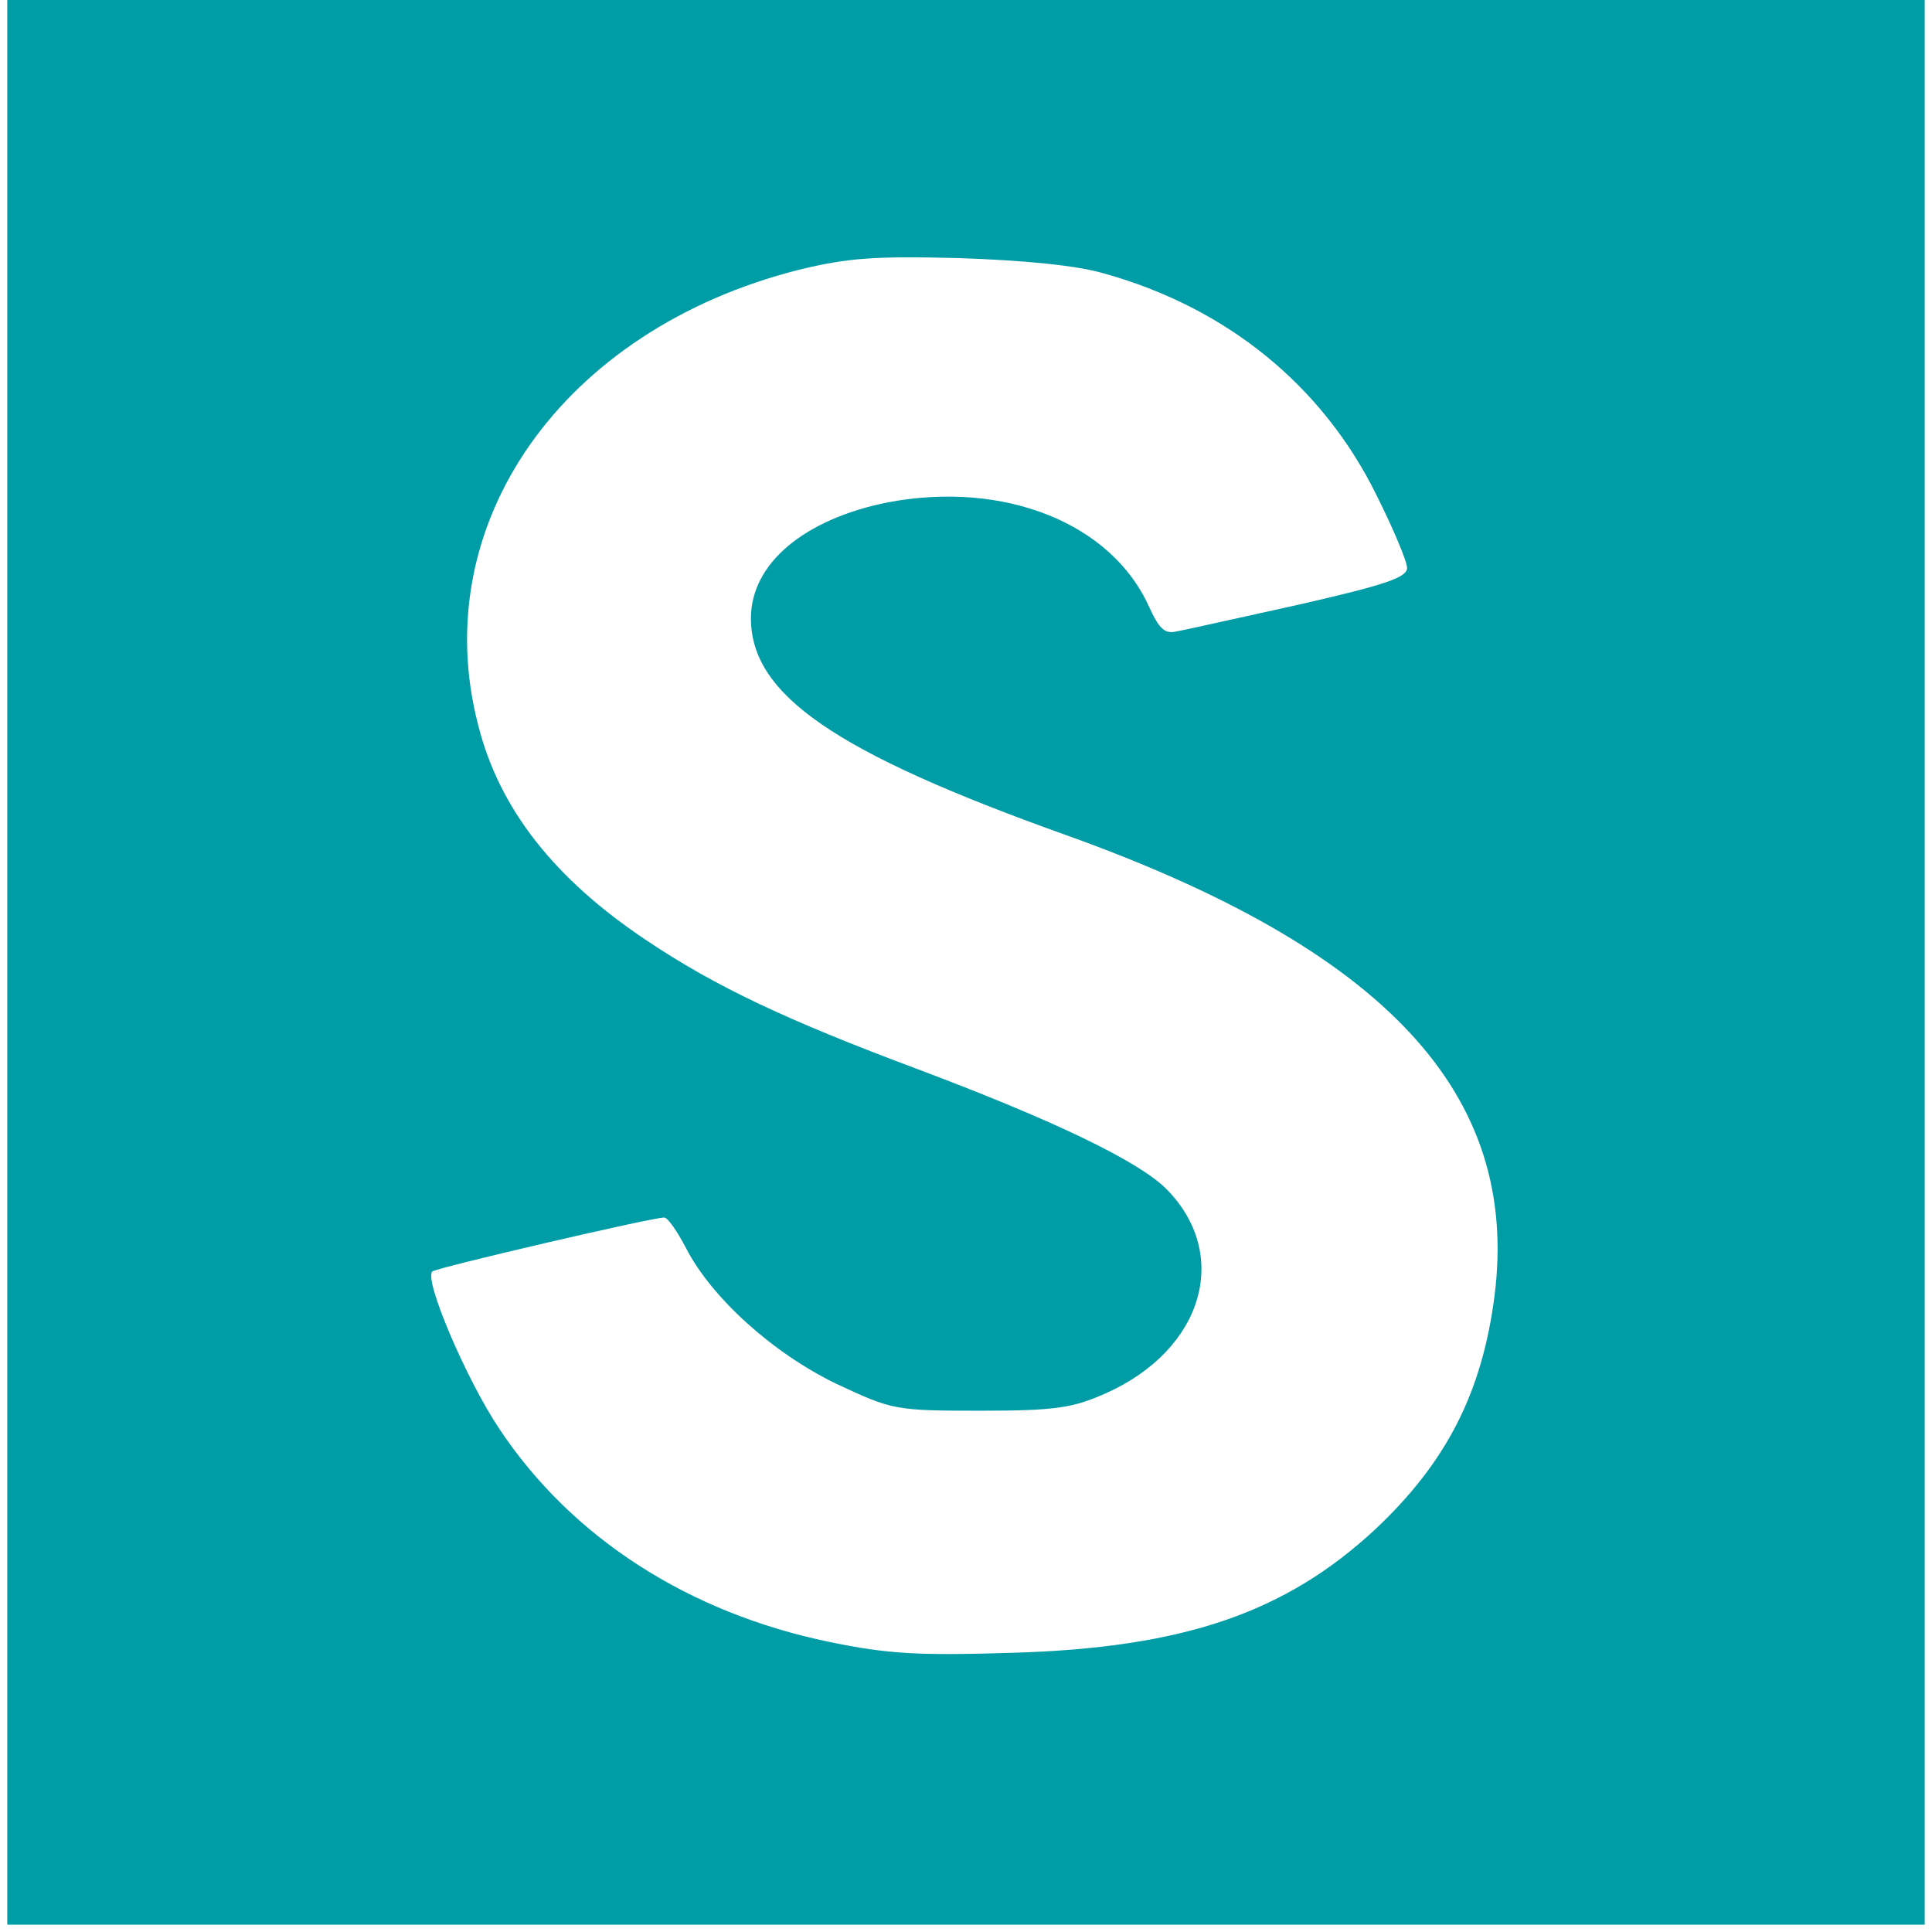
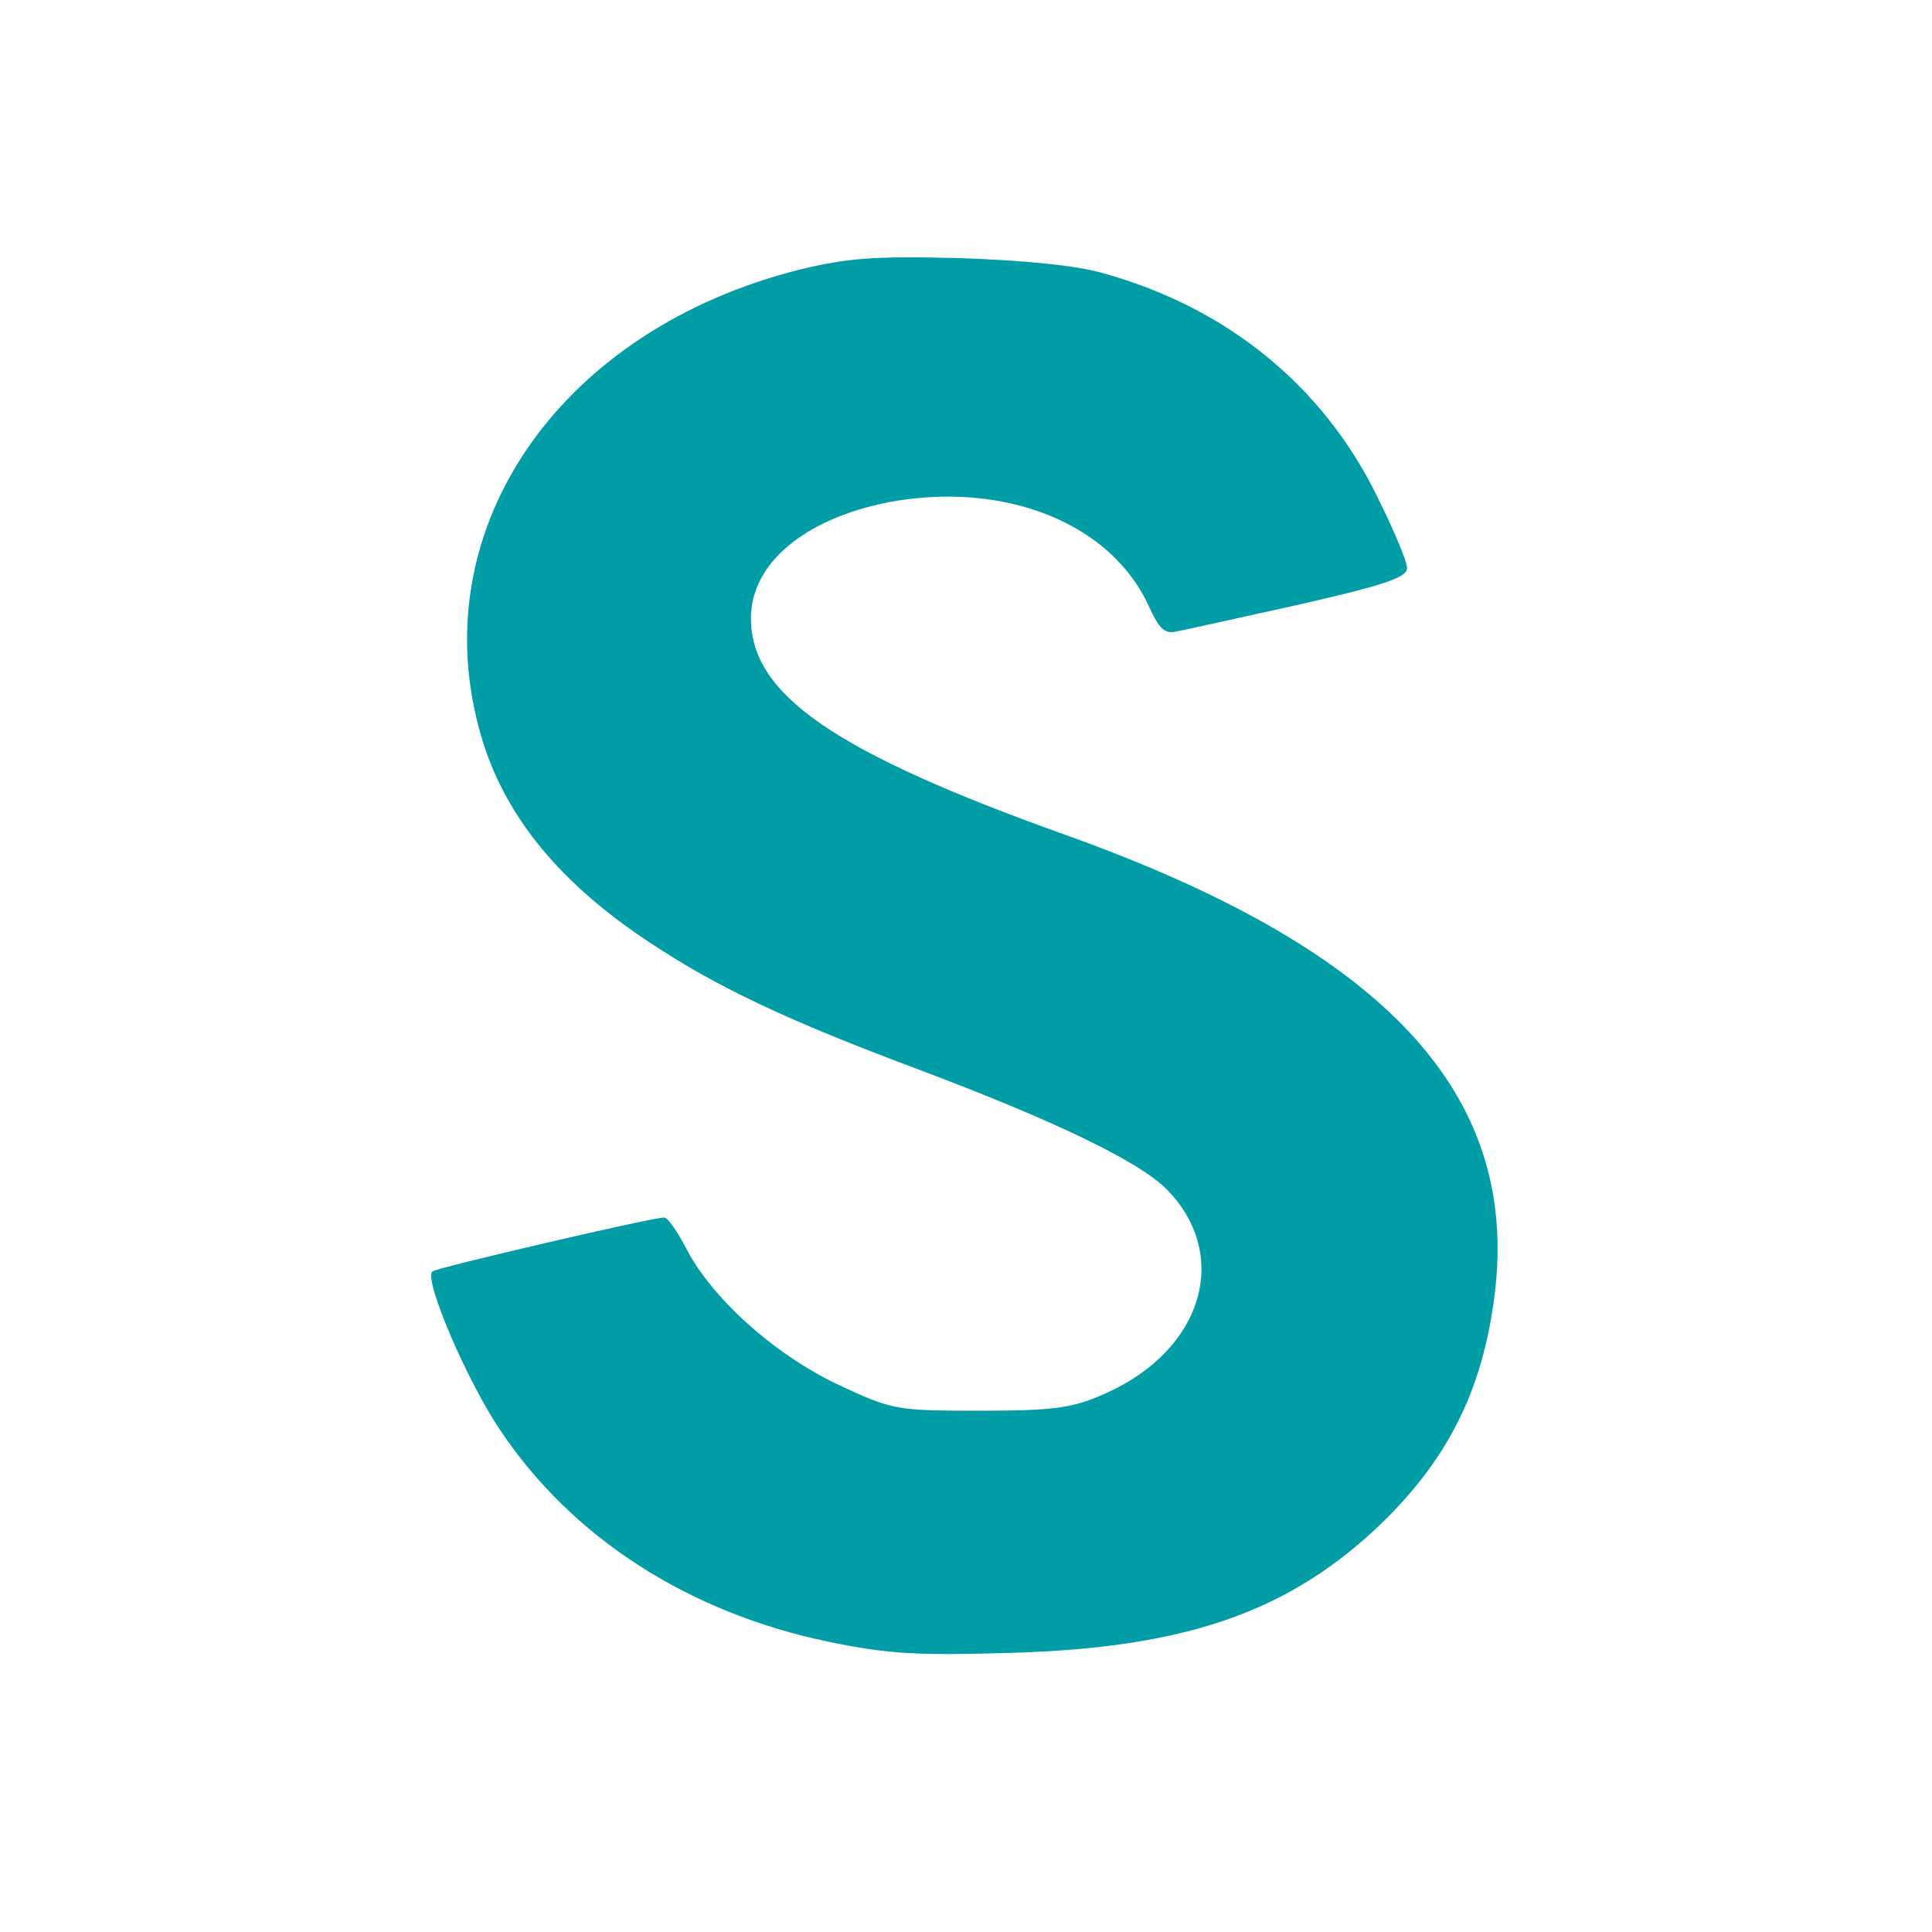
<svg xmlns="http://www.w3.org/2000/svg" fill="#009da7" viewBox="0 0 265 265">
-   <path d="M1 132v132h263V0H1v132zm150.4-94.5c16.9 4.7 30 15.4 37.4 30.4 2.3 4.6 4.2 9.1 4.2 10 0 1.3-2.9 2.3-14.7 5-8.2 1.8-15.7 3.5-16.9 3.7-1.6.4-2.4-.3-3.8-3.4-5.2-11.5-19.9-17.3-35.8-14.3-11.5 2.3-18.8 8.4-18.8 15.9 0 10.5 11.5 18.4 43.1 29.7 43.9 15.7 62.4 35.5 58.9 63.2-1.7 13.3-6.6 22.9-16.4 32.1-12.3 11.4-26.2 16.2-49.6 16.9-13 .4-17.1.2-25.3-1.5-19.3-4-35.3-14.3-45.2-29.2-4.5-6.7-10.4-20.5-9.2-21.6.5-.5 30.1-7.4 31.8-7.4.5 0 1.8 1.9 3 4.2 3.5 6.8 11.9 14.4 20.6 18.6 7.7 3.6 8 3.7 19.8 3.7 10.4 0 12.7-.4 17.2-2.4 13.4-6 17.2-19.1 8.2-28.1-3.9-3.8-15.3-9.3-33.9-16.3-18.2-6.8-27.9-11.4-37.3-17.7-12.6-8.4-20.2-18-23.1-29.5-7.2-27.6 11.5-54.3 44-62.5 6.6-1.6 10.2-1.9 21.9-1.6 8.9.3 16.2 1 19.9 2.1z" />
+   <path d="M1 132v132h263H1v132zm150.4-94.5c16.9 4.7 30 15.4 37.4 30.4 2.3 4.6 4.2 9.1 4.2 10 0 1.3-2.9 2.3-14.7 5-8.2 1.8-15.7 3.5-16.9 3.7-1.6.4-2.4-.3-3.8-3.4-5.2-11.5-19.9-17.3-35.8-14.3-11.5 2.3-18.8 8.4-18.8 15.9 0 10.5 11.5 18.4 43.1 29.7 43.9 15.7 62.4 35.5 58.9 63.2-1.7 13.3-6.6 22.9-16.4 32.1-12.3 11.4-26.2 16.2-49.6 16.9-13 .4-17.1.2-25.3-1.5-19.3-4-35.3-14.3-45.2-29.2-4.5-6.7-10.4-20.5-9.2-21.6.5-.5 30.1-7.4 31.8-7.4.5 0 1.8 1.9 3 4.2 3.5 6.8 11.9 14.4 20.6 18.6 7.7 3.6 8 3.7 19.8 3.7 10.4 0 12.7-.4 17.2-2.4 13.4-6 17.2-19.1 8.2-28.1-3.9-3.8-15.3-9.3-33.9-16.3-18.2-6.8-27.9-11.4-37.3-17.7-12.6-8.4-20.2-18-23.1-29.5-7.2-27.6 11.5-54.3 44-62.5 6.6-1.6 10.2-1.9 21.9-1.6 8.9.3 16.2 1 19.9 2.1z" />
</svg>